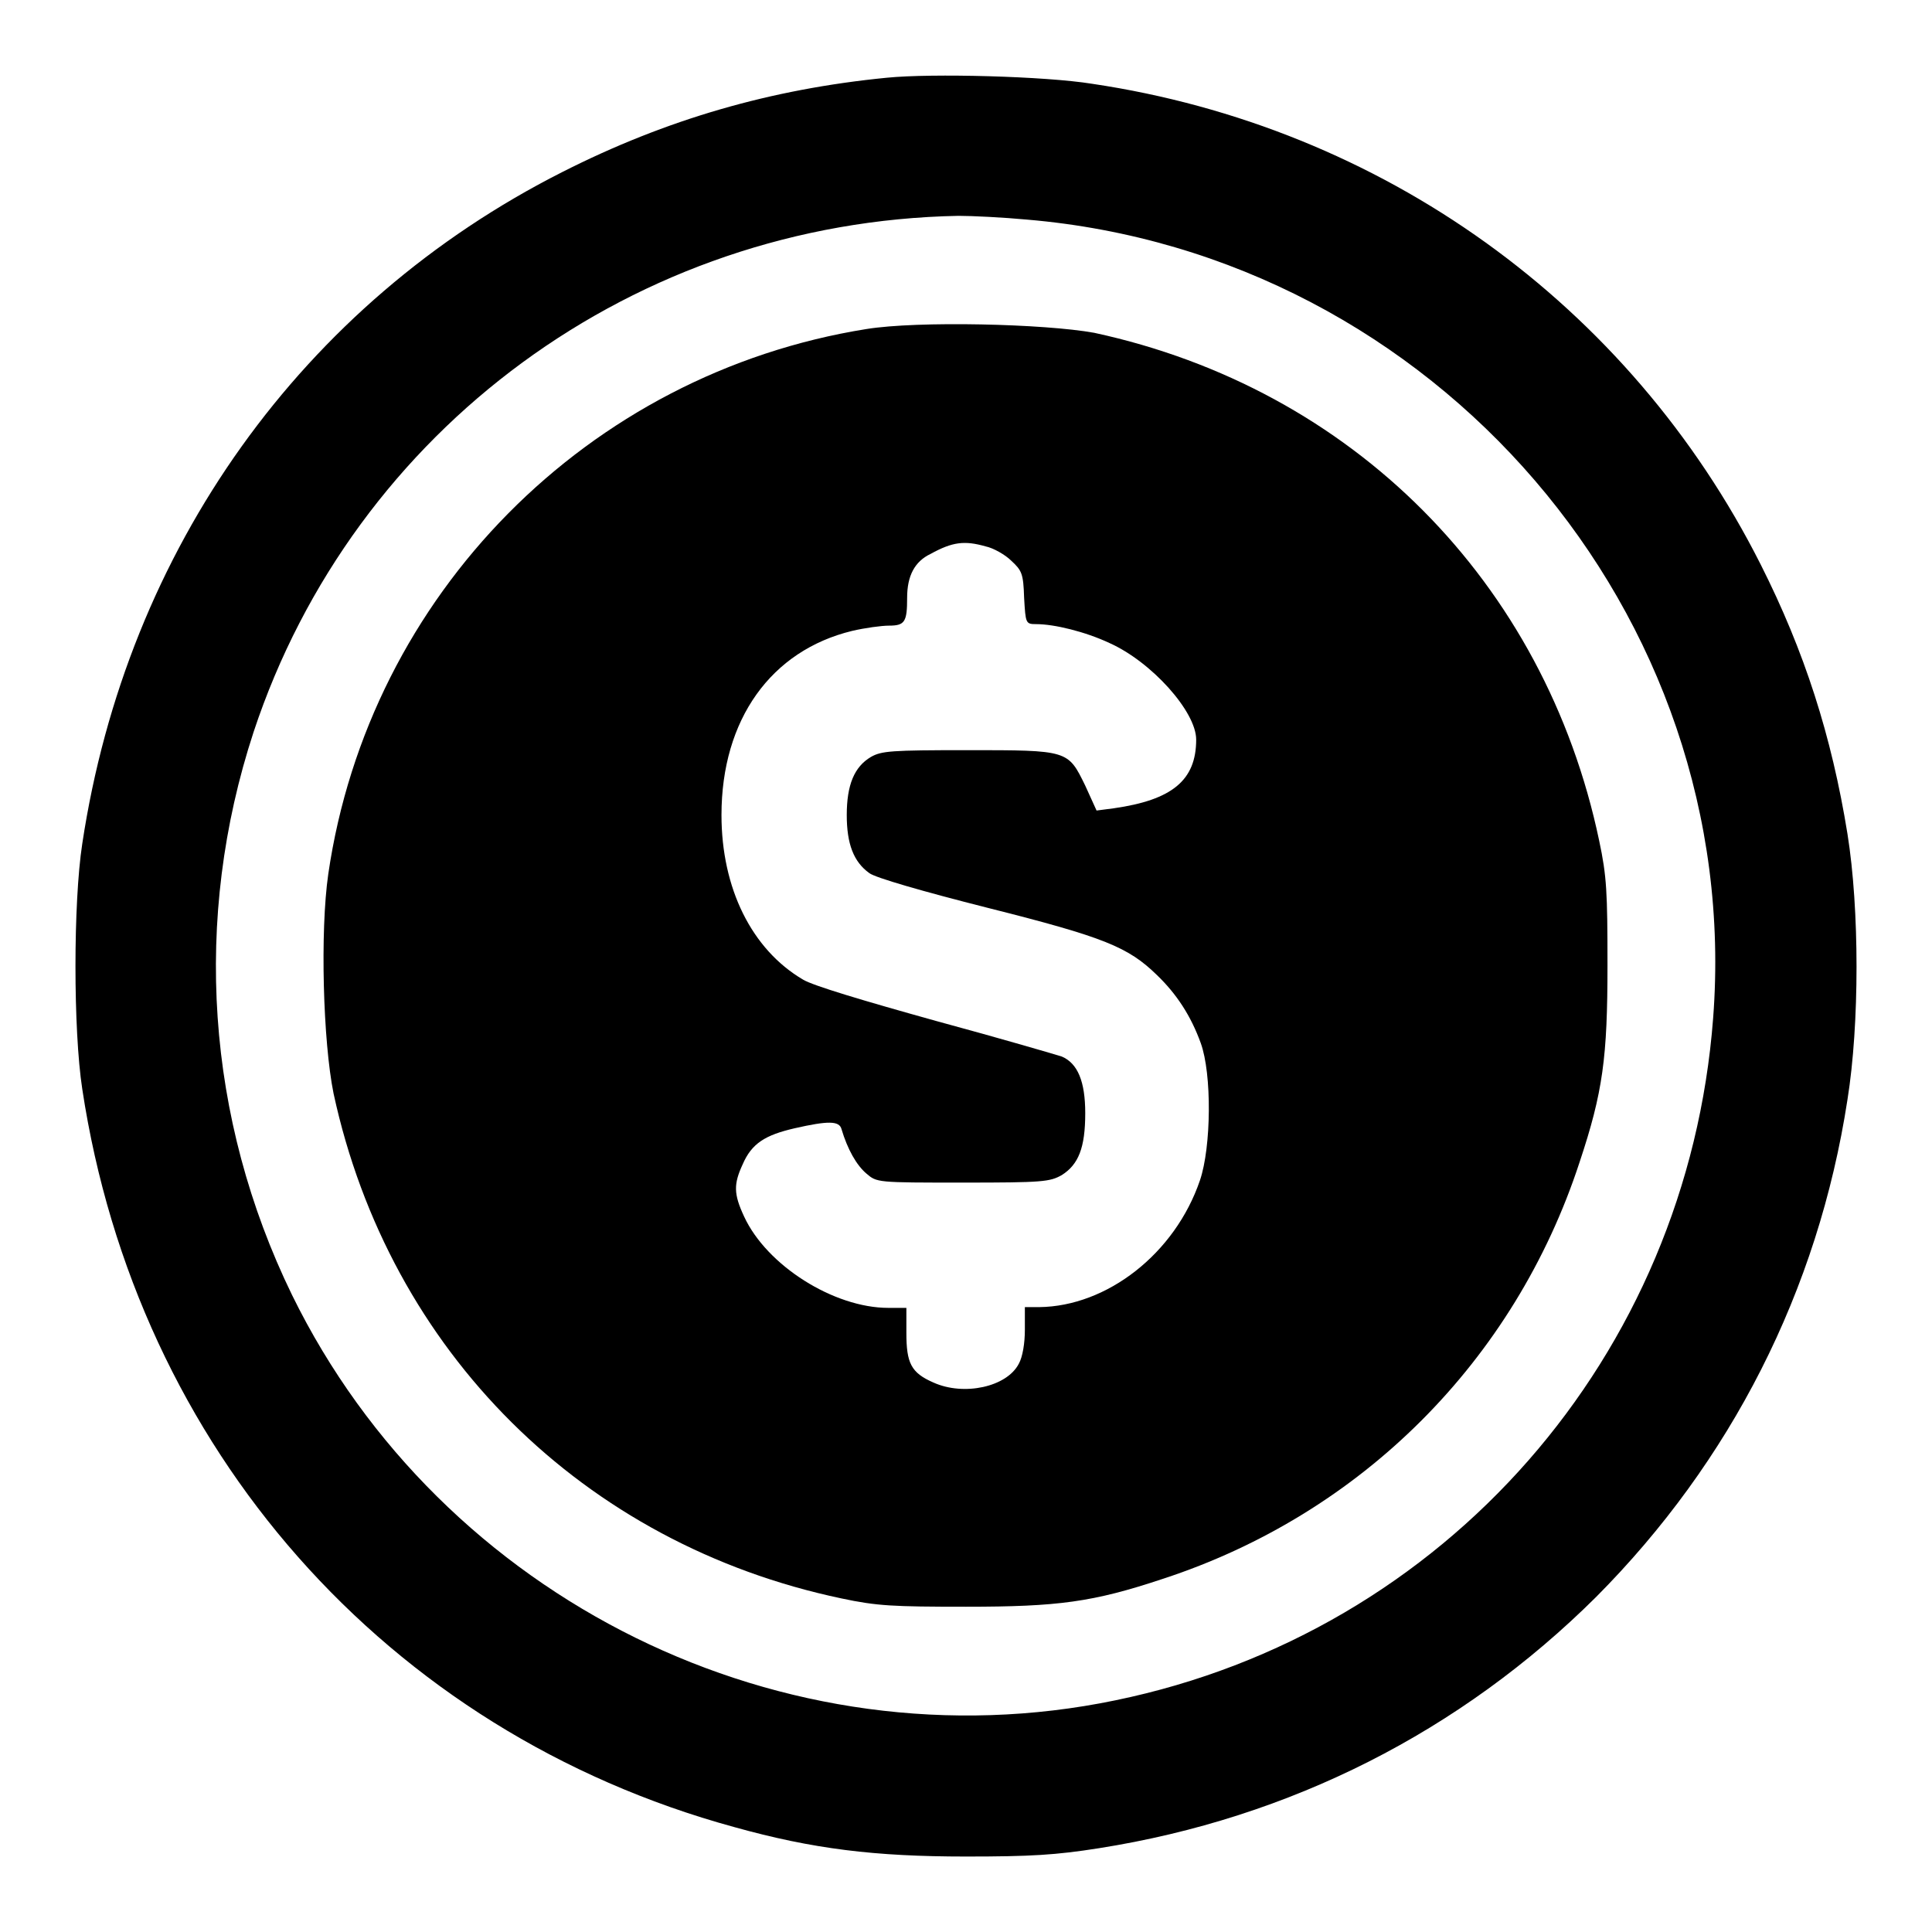
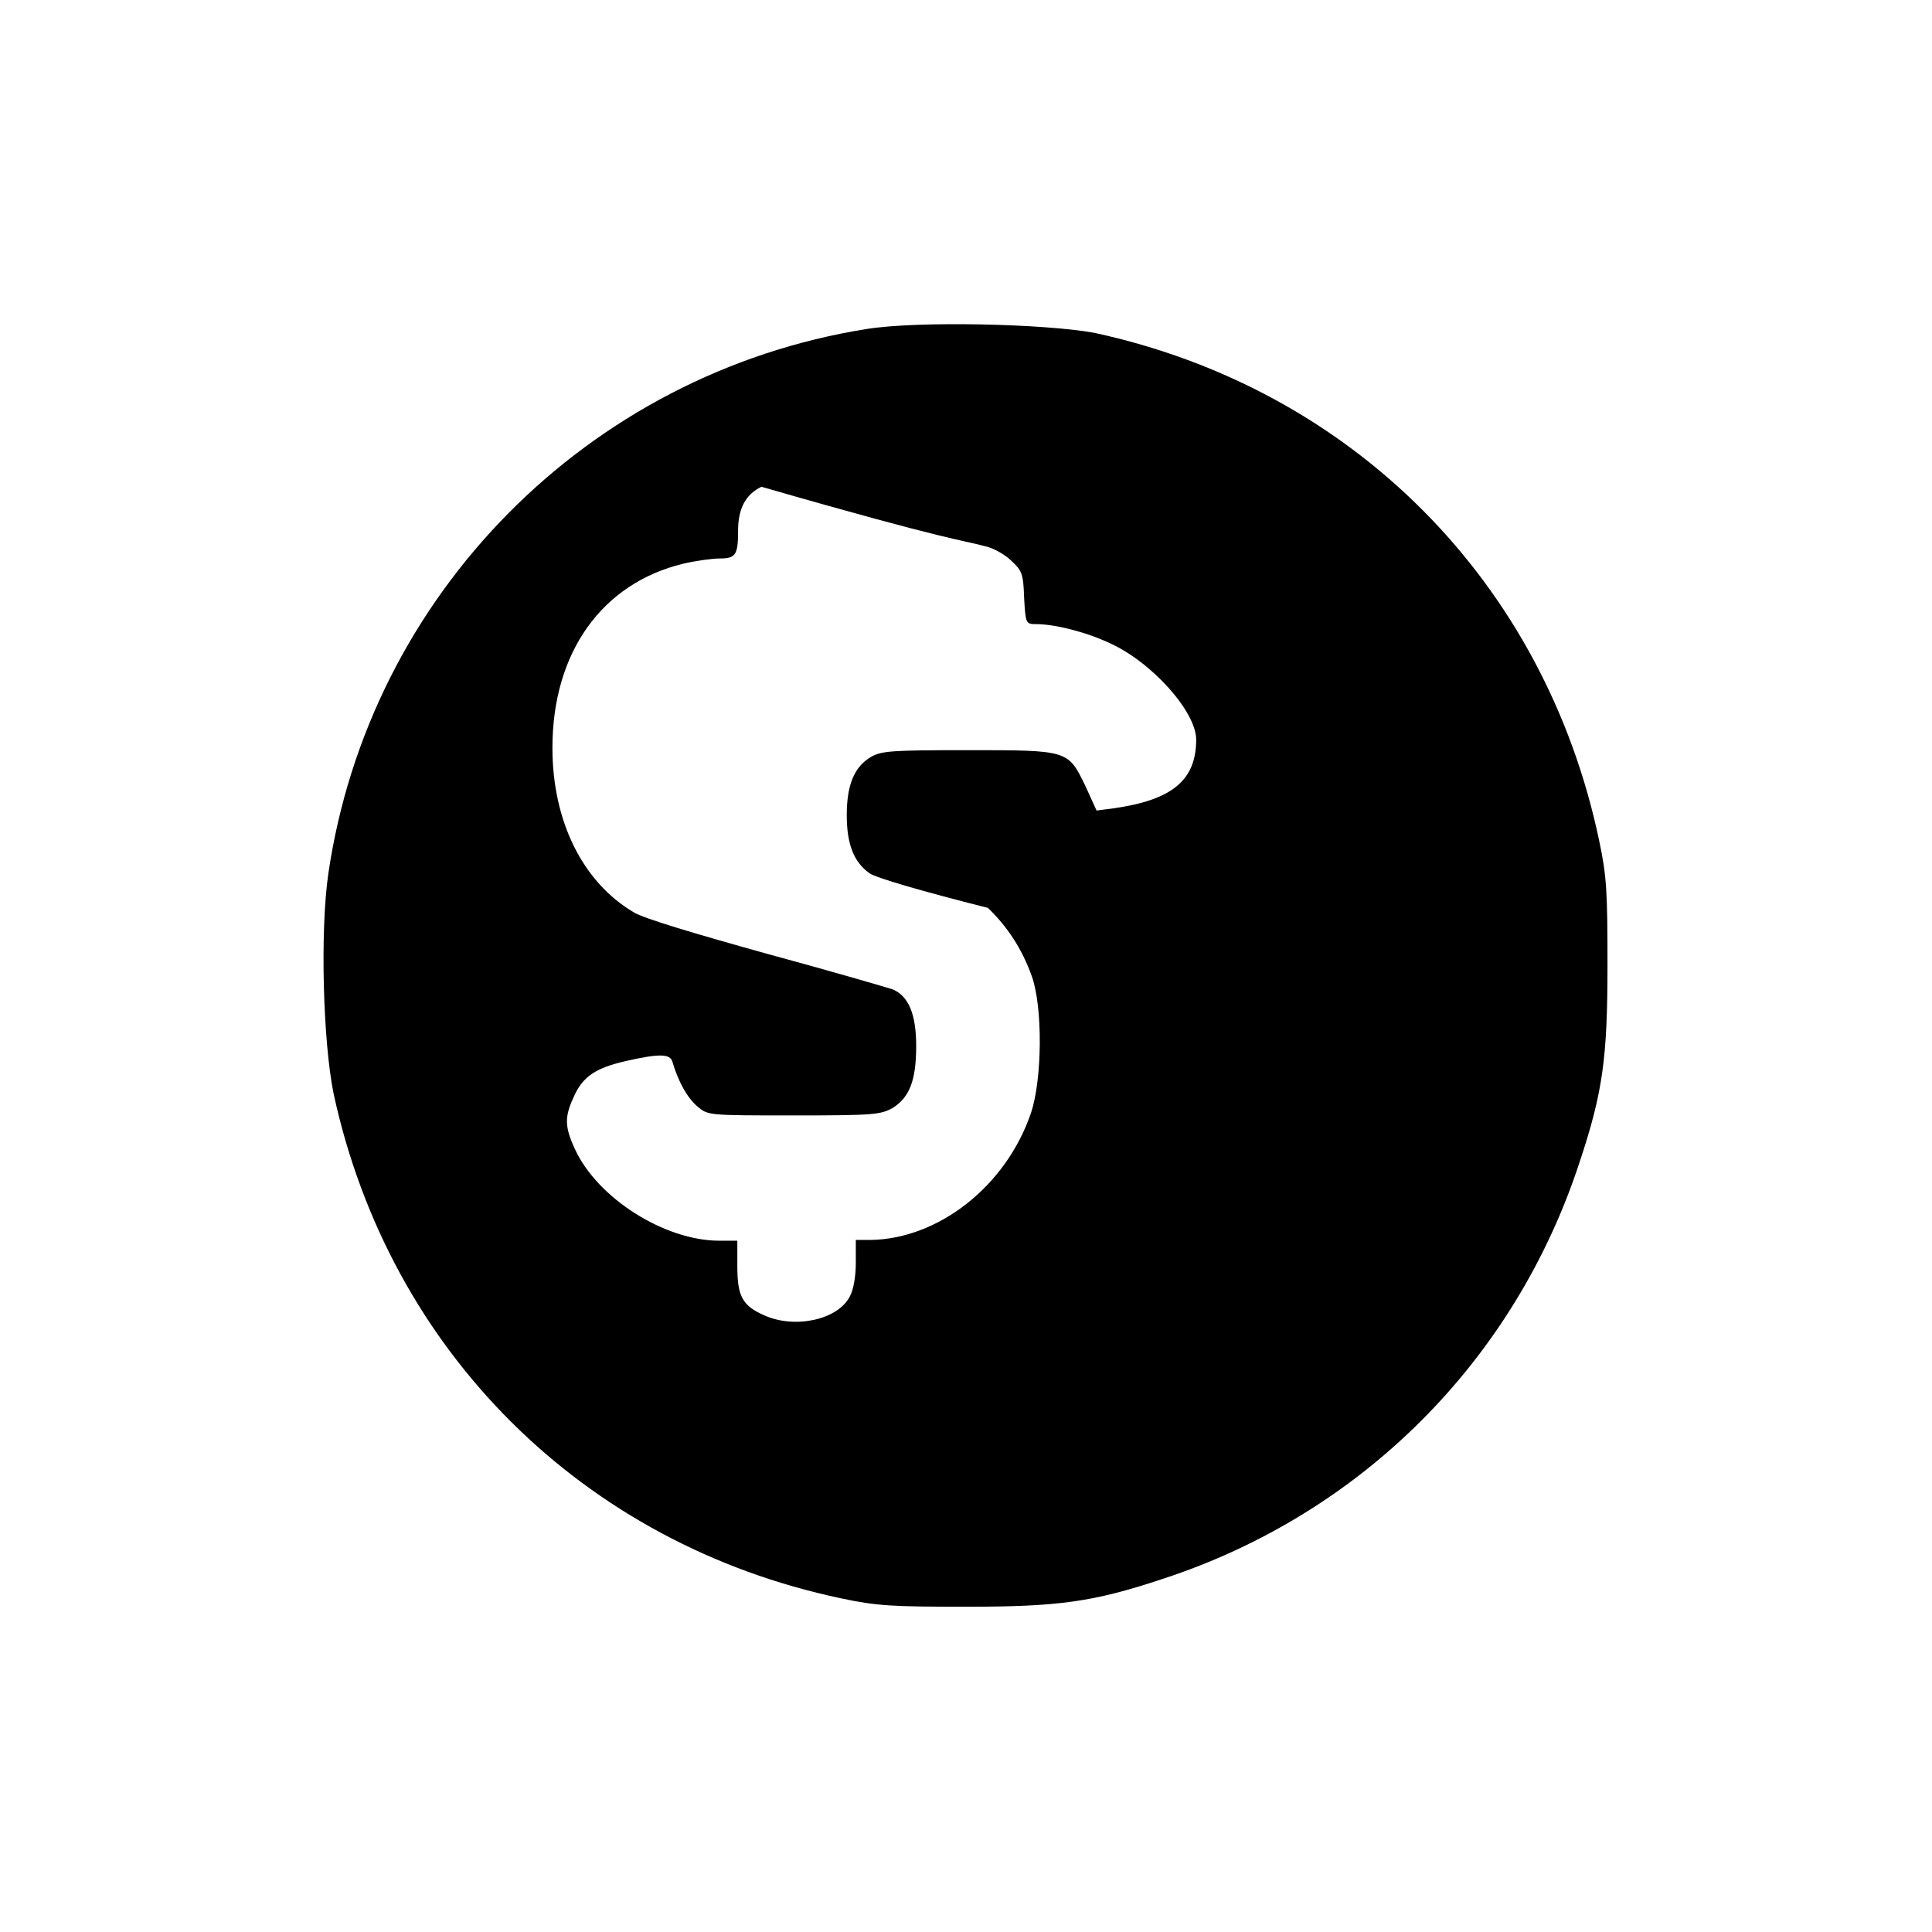
<svg xmlns="http://www.w3.org/2000/svg" version="1.1" x="0px" y="0px" viewBox="0 0 256 256" enable-background="new 0 0 256 256" xml:space="preserve">
  <g>
    <g>
      <g>
-         <path fill="#000000" d="M117.5,10.3c-15.3,1.5-29.2,5.5-43,12.5c-34.4,17.4-57.7,49.9-63.6,89c-1.2,7.8-1.2,24.7,0,32.5c7.2,47.6,40.3,85.2,86.4,97.8c10.4,2.9,18.6,3.9,30.7,3.9c8.6,0,11.9-0.2,17.6-1.1c25.4-4,48-15.5,65.9-33.3c17.8-17.9,29.4-40.5,33.3-65.9c1.6-10,1.6-25.2,0-35.2c-2.1-13-5.7-24.2-11.5-35.7c-17.4-34.5-50.2-58-88.6-63.7C138.5,10.1,123.5,9.7,117.5,10.3z M136.1,29.1c54.1,4.6,95,52.3,90.9,105.8c-3.4,44.8-35.5,81.4-79.2,90.4c-43.9,9.1-89.3-13.3-109.1-53.7c-11.4-23.4-13.2-49.9-5.1-74.6C46.9,56.8,84.2,29.4,127,28.6C128.8,28.6,132.9,28.8,136.1,29.1z" />
-         <path fill="#000000" d="M114.8,43.6c-36.9,5.9-65.9,35.2-71.3,72.2c-1.1,7.6-0.7,22.2,0.7,29.1c7.4,34.2,33.1,59.7,67.3,66.9c4.7,1,6.8,1.1,16.5,1.1c12.2,0,16.8-0.6,26.1-3.7c26.3-8.6,46.6-28.9,55.2-55.2c3.1-9.3,3.7-13.9,3.7-26.1c0-9.7-0.1-11.8-1.1-16.5c-7.2-34.3-32.7-59.9-66.9-67.3C138.4,42.9,121.6,42.5,114.8,43.6z M130.6,72.4c1,0.2,2.6,1.1,3.4,1.9c1.4,1.3,1.6,1.7,1.7,4.9c0.2,3.4,0.2,3.5,1.6,3.5c2.4,0,6.5,1,9.7,2.5c5.6,2.5,11.5,9.1,11.5,12.8c0,5.4-3.2,8-10.9,9.1l-2.3,0.3l-1.5-3.3c-2.3-4.7-2.2-4.7-15.6-4.7c-10.1,0-11.4,0.1-12.8,0.9c-2.2,1.3-3.2,3.7-3.2,7.7c0,3.8,0.9,6.2,3,7.7c0.8,0.6,7,2.4,15.7,4.6c15.5,3.9,18.6,5.2,22.4,8.9c2.6,2.5,4.5,5.4,5.8,9c1.5,4.1,1.4,13.8-0.1,18.2c-3.3,9.7-12.3,16.7-21.3,16.8h-1.9v3c0,1.8-0.3,3.6-0.8,4.5c-1.6,3.1-7.3,4.3-11.3,2.5c-3-1.3-3.6-2.6-3.6-6.6v-3.3h-2.4c-7.2,0-16.1-5.6-19.1-12.1c-1.4-3-1.4-4.3-0.2-6.9c1.2-2.8,3-3.9,6.9-4.8c4.4-1,5.9-1,6.2,0.1c0.8,2.7,2,4.8,3.3,5.9c1.4,1.2,1.4,1.2,12.8,1.2c10.6,0,11.5-0.1,13.1-1c2.2-1.4,3.1-3.6,3.1-8.2c0-4.2-1-6.6-3.1-7.5c-0.6-0.2-8.1-2.4-16.6-4.7c-9.7-2.7-16.4-4.7-17.7-5.5c-6.8-4-10.8-12.1-10.8-21.8c0-12.7,6.6-21.8,17.3-24.4c1.7-0.4,3.9-0.7,4.9-0.7c2.1,0,2.4-0.5,2.4-3.7c0-2.9,1-4.8,3.1-5.8C126.2,71.8,127.8,71.6,130.6,72.4z" />
+         <path fill="#000000" d="M114.8,43.6c-36.9,5.9-65.9,35.2-71.3,72.2c-1.1,7.6-0.7,22.2,0.7,29.1c7.4,34.2,33.1,59.7,67.3,66.9c4.7,1,6.8,1.1,16.5,1.1c12.2,0,16.8-0.6,26.1-3.7c26.3-8.6,46.6-28.9,55.2-55.2c3.1-9.3,3.7-13.9,3.7-26.1c0-9.7-0.1-11.8-1.1-16.5c-7.2-34.3-32.7-59.9-66.9-67.3C138.4,42.9,121.6,42.5,114.8,43.6z M130.6,72.4c1,0.2,2.6,1.1,3.4,1.9c1.4,1.3,1.6,1.7,1.7,4.9c0.2,3.4,0.2,3.5,1.6,3.5c2.4,0,6.5,1,9.7,2.5c5.6,2.5,11.5,9.1,11.5,12.8c0,5.4-3.2,8-10.9,9.1l-2.3,0.3l-1.5-3.3c-2.3-4.7-2.2-4.7-15.6-4.7c-10.1,0-11.4,0.1-12.8,0.9c-2.2,1.3-3.2,3.7-3.2,7.7c0,3.8,0.9,6.2,3,7.7c0.8,0.6,7,2.4,15.7,4.6c2.6,2.5,4.5,5.4,5.8,9c1.5,4.1,1.4,13.8-0.1,18.2c-3.3,9.7-12.3,16.7-21.3,16.8h-1.9v3c0,1.8-0.3,3.6-0.8,4.5c-1.6,3.1-7.3,4.3-11.3,2.5c-3-1.3-3.6-2.6-3.6-6.6v-3.3h-2.4c-7.2,0-16.1-5.6-19.1-12.1c-1.4-3-1.4-4.3-0.2-6.9c1.2-2.8,3-3.9,6.9-4.8c4.4-1,5.9-1,6.2,0.1c0.8,2.7,2,4.8,3.3,5.9c1.4,1.2,1.4,1.2,12.8,1.2c10.6,0,11.5-0.1,13.1-1c2.2-1.4,3.1-3.6,3.1-8.2c0-4.2-1-6.6-3.1-7.5c-0.6-0.2-8.1-2.4-16.6-4.7c-9.7-2.7-16.4-4.7-17.7-5.5c-6.8-4-10.8-12.1-10.8-21.8c0-12.7,6.6-21.8,17.3-24.4c1.7-0.4,3.9-0.7,4.9-0.7c2.1,0,2.4-0.5,2.4-3.7c0-2.9,1-4.8,3.1-5.8C126.2,71.8,127.8,71.6,130.6,72.4z" />
      </g>
    </g>
  </g>
</svg>